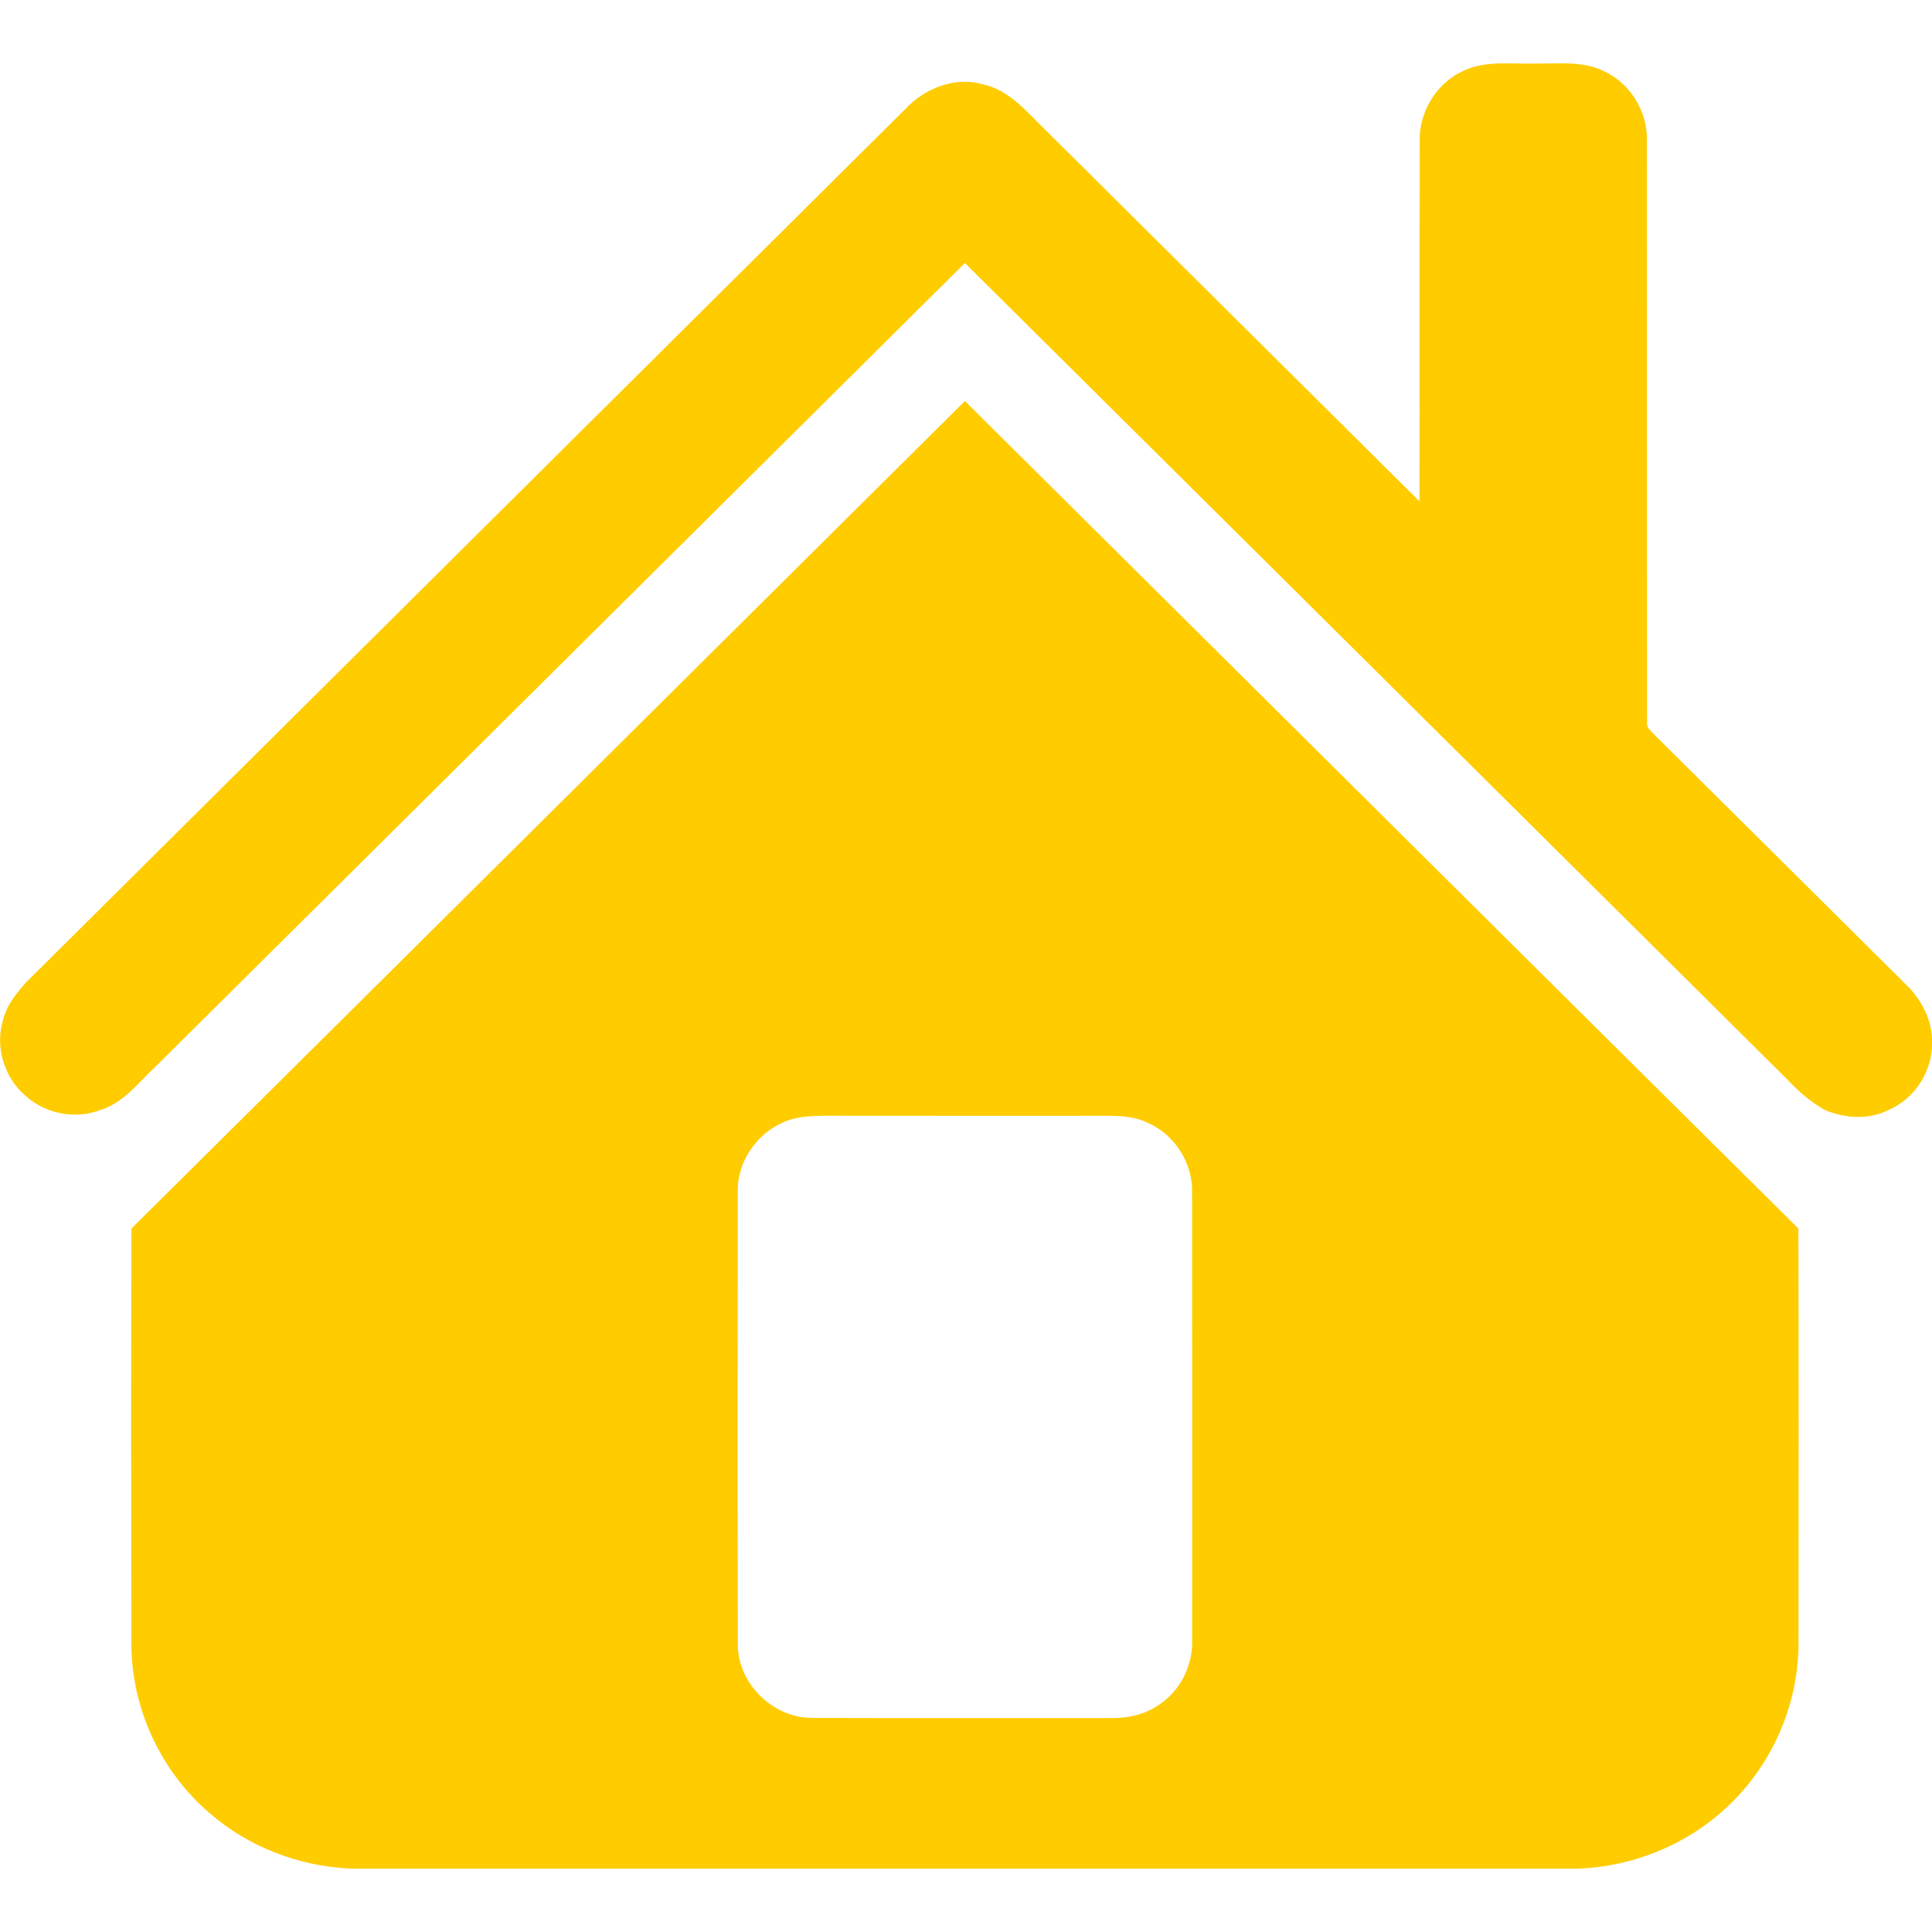
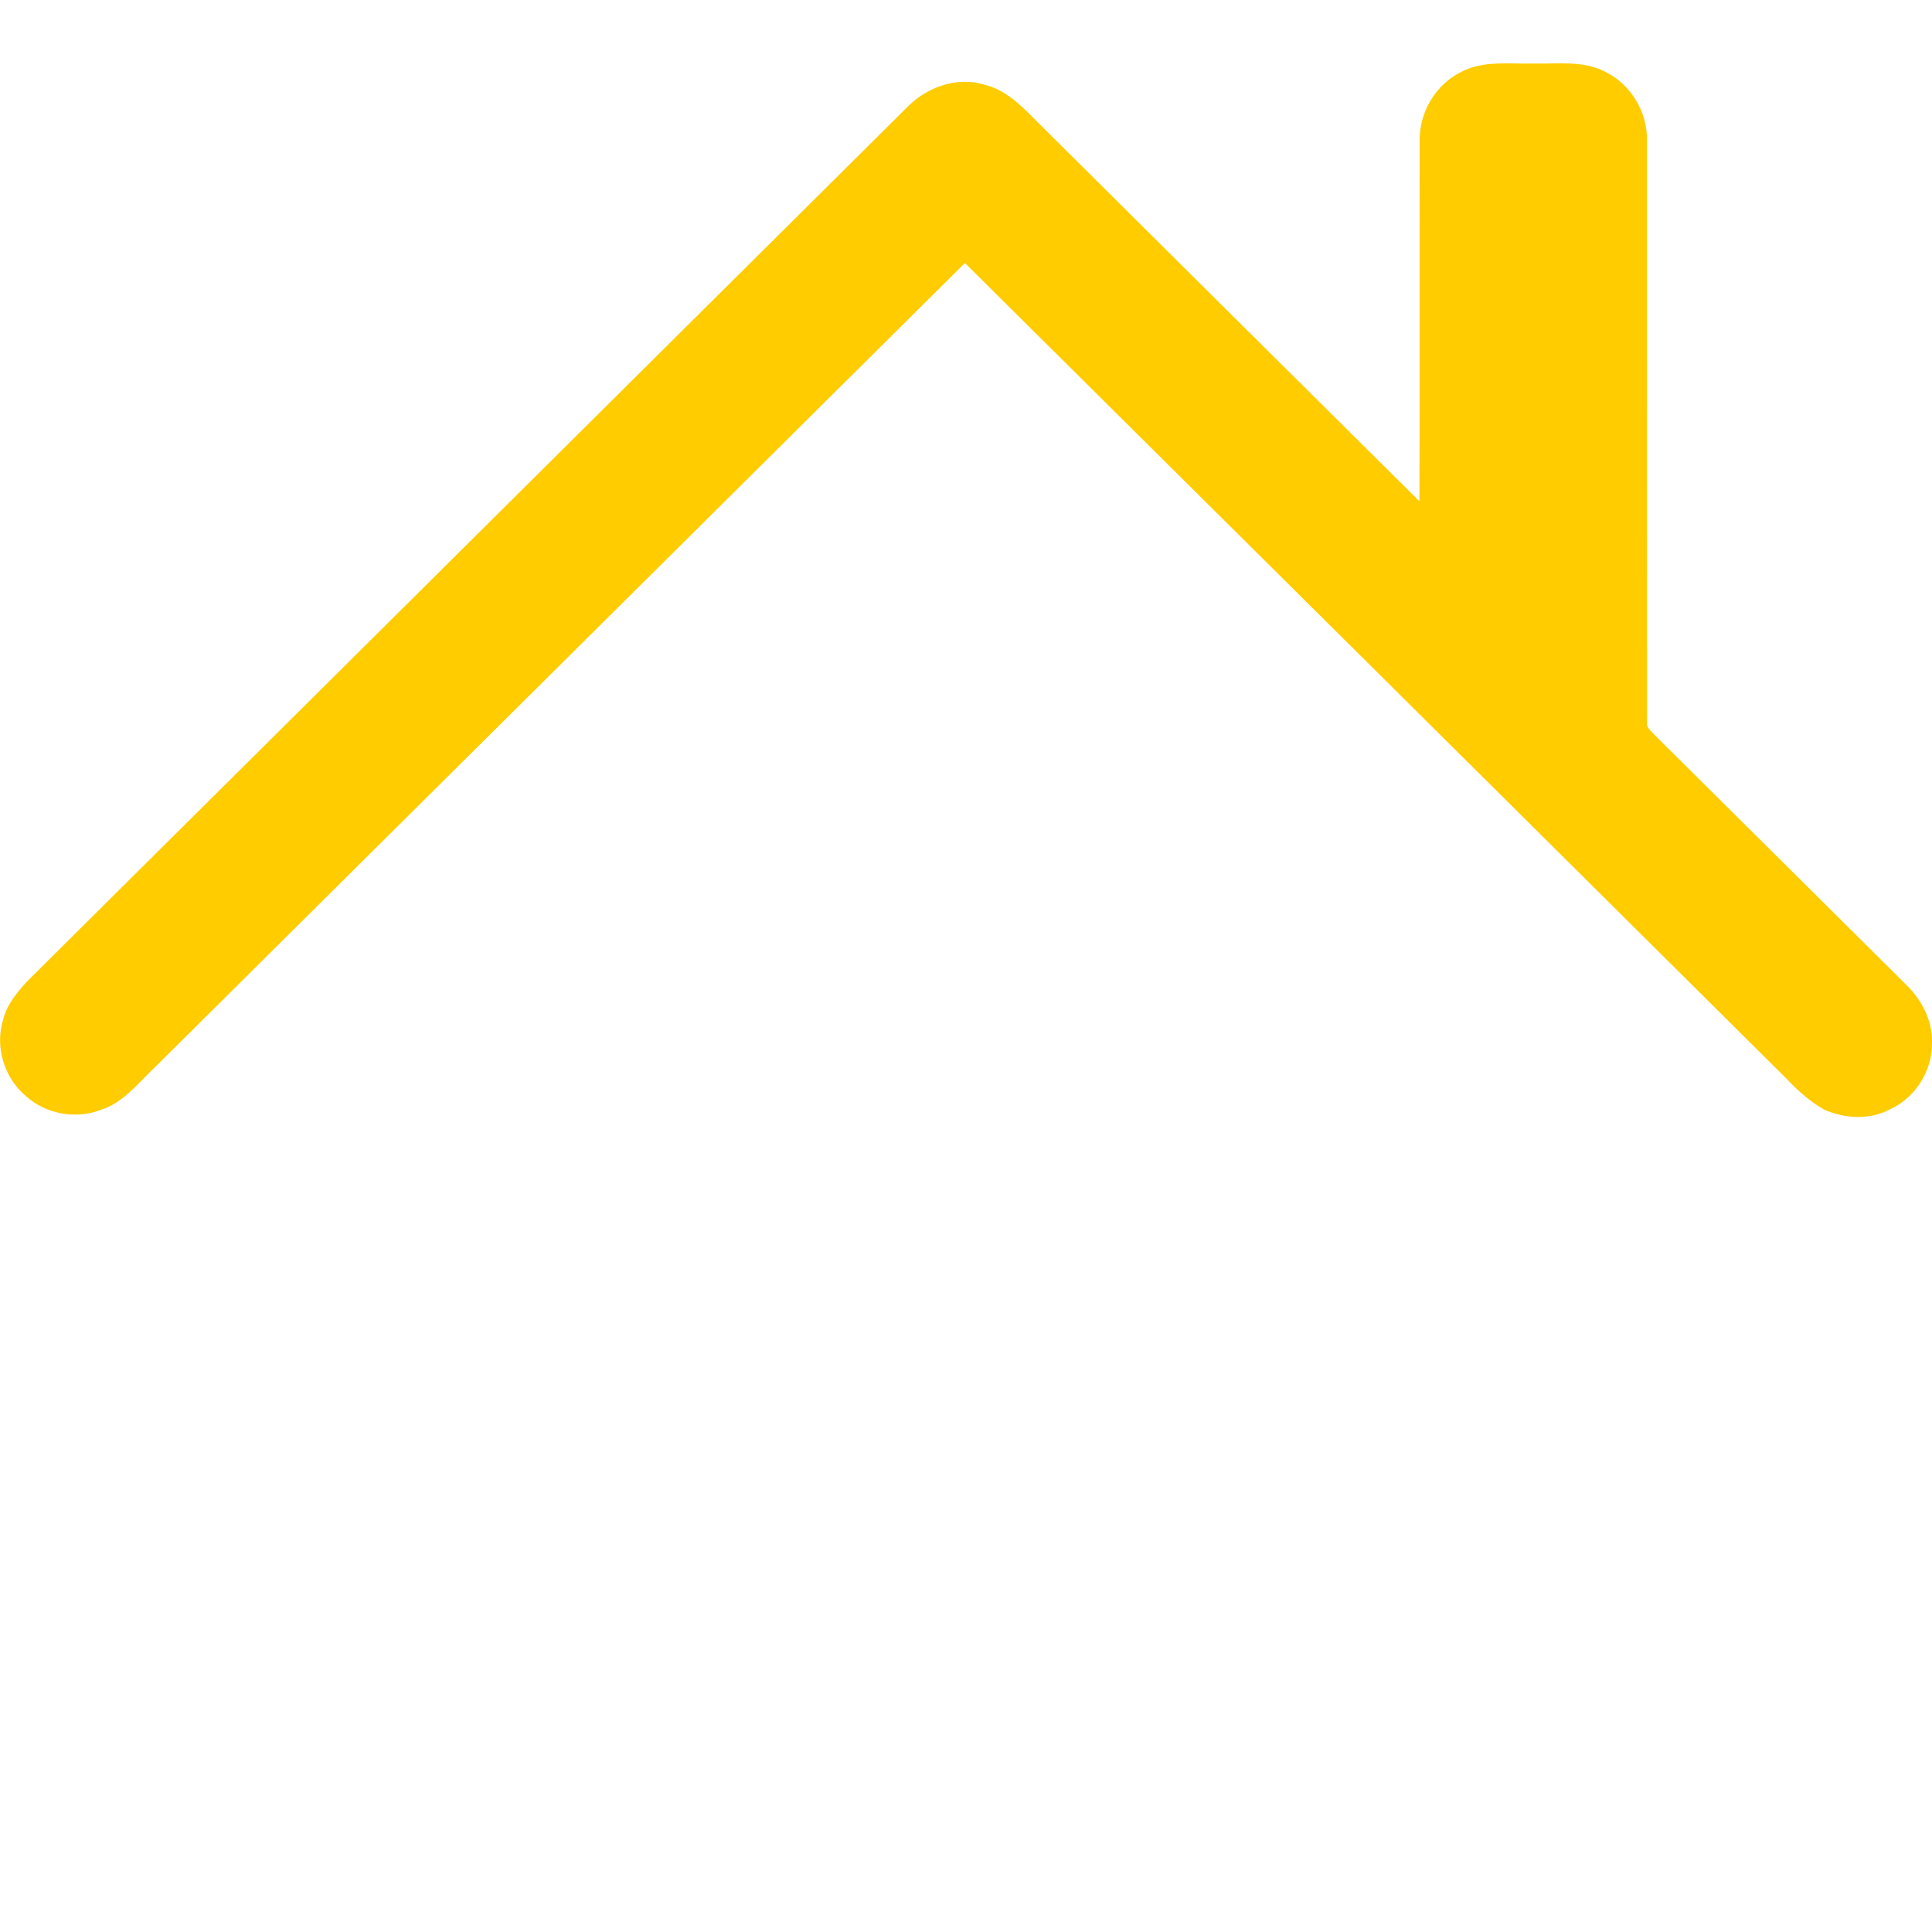
<svg xmlns="http://www.w3.org/2000/svg" version="1.1" id="russky-dvorik2024.fw-Page_x25_202_x25_20Copy_x25_202" x="0px" y="0px" viewBox="0 0 30 30" enable-background="new 0 0 30 30" xml:space="preserve">
-   <path fill="none" enable-background="new    " d="M0,0.984" />
  <g>
    <path fill="#FFCC00" d="M22.69,1.116c0.35-0.184,0.757-0.118,1.137-0.13c0.364,0.009,0.752-0.049,1.089,0.124   c0.408,0.193,0.672,0.635,0.657,1.083c0.003,3.009-0.001,6.018,0.002,9.027c-0.013,0.077,0.057,0.124,0.1,0.175   c1.306,1.294,2.61,2.592,3.915,3.887c0.246,0.236,0.421,0.564,0.41,0.91c0.008,0.433-0.261,0.86-0.66,1.037   c-0.311,0.164-0.693,0.141-1.009,0.004c-0.221-0.124-0.412-0.293-0.584-0.477c-4.255-4.224-8.507-8.45-12.764-12.672   c-4.186,4.155-8.371,8.312-12.556,12.467c-0.269,0.248-0.501,0.571-0.865,0.684c-0.385,0.15-0.854,0.063-1.159-0.214   c-0.337-0.28-0.485-0.767-0.355-1.183c0.052-0.229,0.207-0.414,0.359-0.586c4.57-4.54,9.142-9.08,13.713-13.621   c0.299-0.286,0.75-0.442,1.157-0.318c0.329,0.074,0.577,0.322,0.805,0.554c1.987,1.972,3.971,3.947,5.959,5.917   c0.005-1.865-0.001-3.73,0.004-5.595C22.035,1.748,22.29,1.313,22.69,1.116z" />
    <g>
-       <path fill="#FFCC00" d="M2.041,19.076c4.318-4.28,8.627-8.567,12.942-12.849c4.315,4.282,8.625,8.57,12.942,12.849    c0.007,2.147,0.004,4.294,0.002,6.441c0,0.967-0.424,1.924-1.145,2.574c-0.611,0.563-1.427,0.888-2.258,0.925H5.444    C4.642,28.98,3.853,28.678,3.25,28.15c-0.759-0.65-1.211-1.634-1.21-2.63C2.037,23.372,2.034,21.224,2.041,19.076z M12.379,17.359    c-0.532,0.107-0.939,0.617-0.923,1.156c-0.002,2.333-0.004,4.666,0.001,6.999c-0.013,0.616,0.537,1.164,1.156,1.162    c1.548,0.006,3.096,0.001,4.643,0.002c0.256,0.004,0.517-0.054,0.73-0.199c0.343-0.219,0.542-0.624,0.526-1.027    c0-2.312,0.002-4.625-0.001-6.938c0.011-0.459-0.277-0.906-0.702-1.085c-0.267-0.125-0.568-0.101-0.854-0.103    c-1.395,0-2.791,0.001-4.186-0.001C12.638,17.329,12.507,17.333,12.379,17.359z" />
-     </g>
+       </g>
  </g>
-   <path fill="#FFCC00" enable-background="new    " d="M0,0.984" />
</svg>